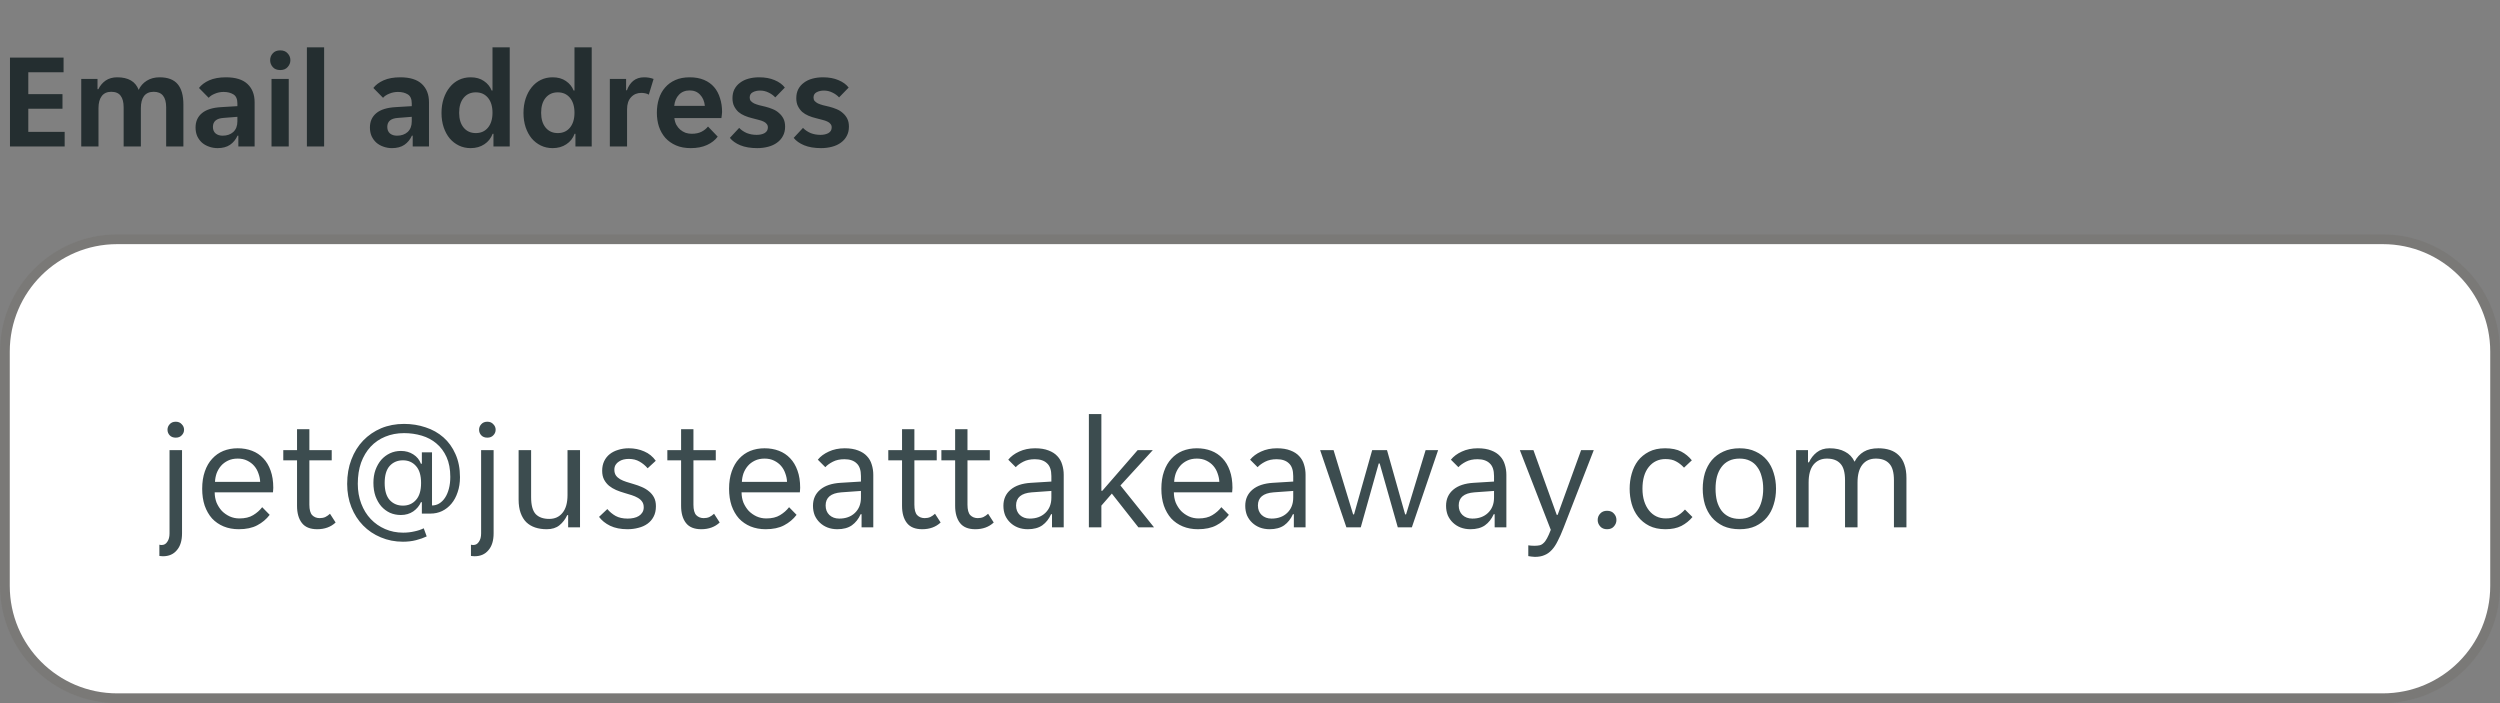
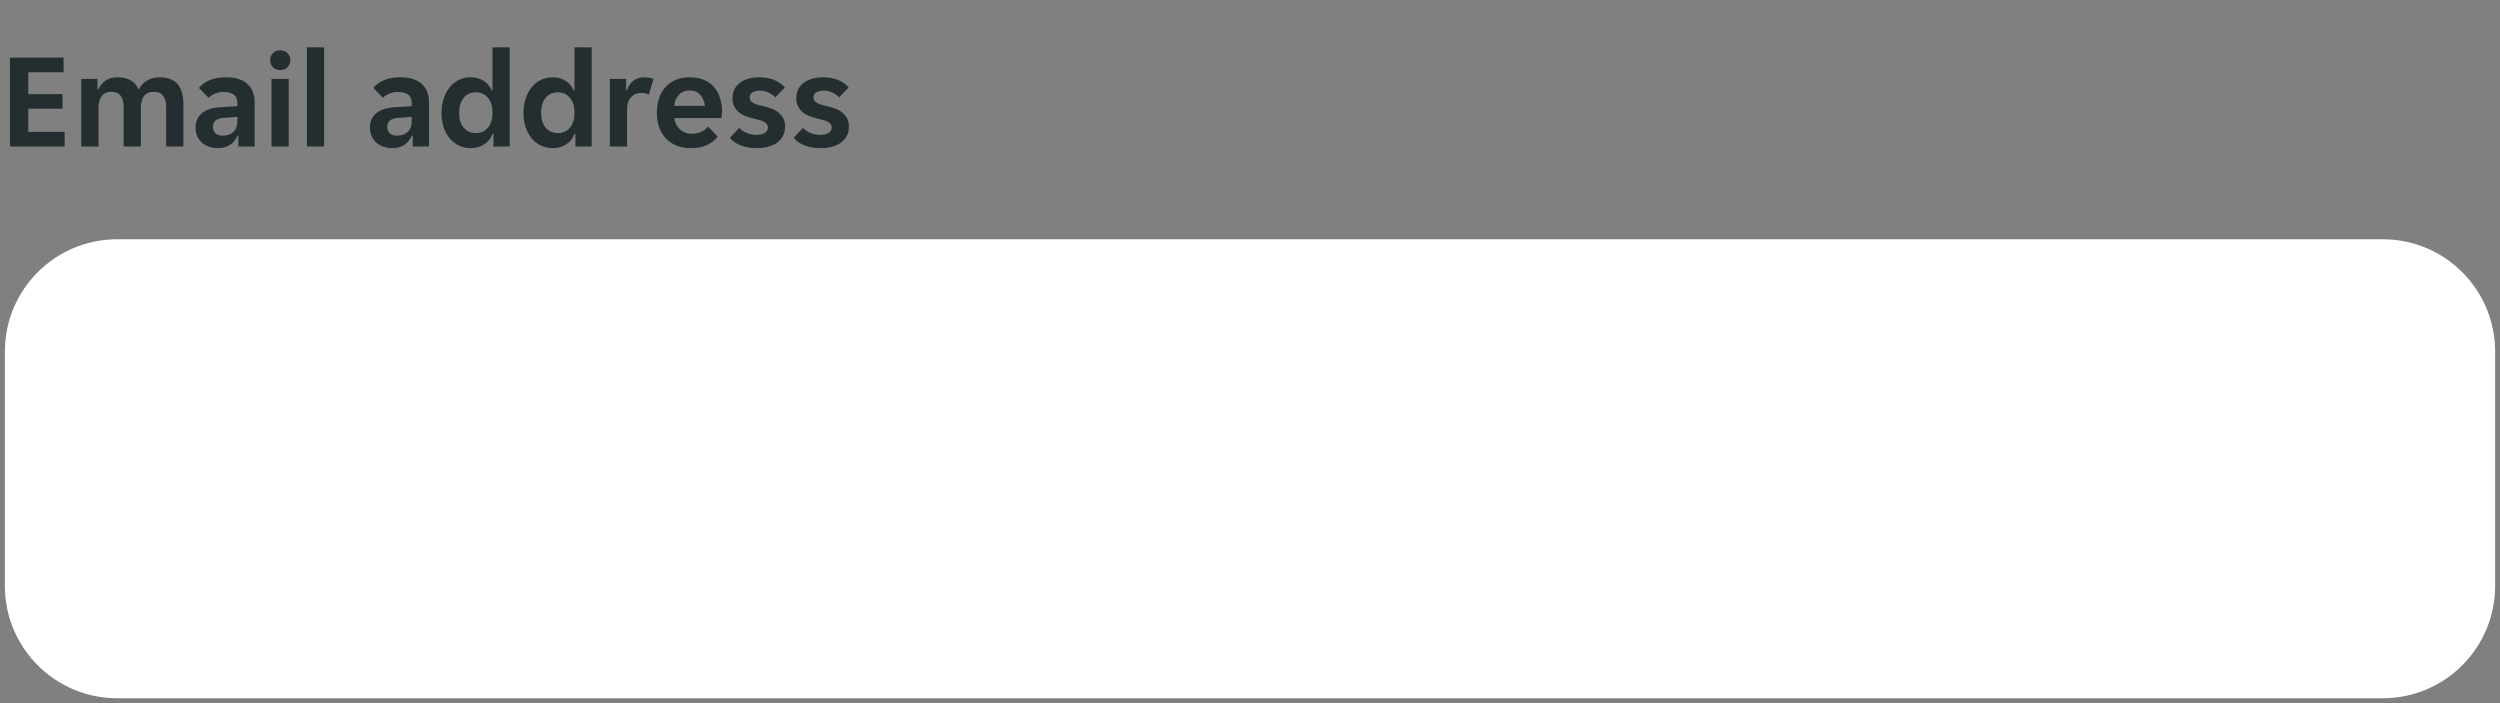
<svg xmlns="http://www.w3.org/2000/svg" width="256" height="72" viewBox="0 0 256 72" fill="none">
  <rect x="0" y="0" width="256" height="72" fill="#808080" stroke="none" />
  <g clip-path="url(#clip0_3905_4485)">
    <path d="M1.022 5.9H6.51V7.398H2.898V9.638H6.398V11.136H2.898V13.502H6.622V15H1.022V5.9ZM8.32 8.084H9.986V9.134H10.07C10.248 8.77 10.495 8.476 10.812 8.252C11.139 8.028 11.536 7.916 12.002 7.916C13.141 7.916 13.874 8.345 14.2 9.204C14.378 8.812 14.653 8.499 15.027 8.266C15.4 8.033 15.838 7.916 16.343 7.916C17.183 7.916 17.799 8.149 18.191 8.616C18.582 9.073 18.779 9.769 18.779 10.702V15H17.015V10.996C17.015 9.932 16.59 9.4 15.741 9.4C15.302 9.4 14.97 9.545 14.746 9.834C14.532 10.123 14.425 10.539 14.425 11.08V15H12.661V10.996C12.661 10.464 12.558 10.067 12.352 9.806C12.156 9.535 11.835 9.4 11.386 9.4C10.966 9.4 10.645 9.545 10.421 9.834C10.197 10.123 10.085 10.539 10.085 11.08V15H8.32V8.084ZM22.279 15.168C21.971 15.168 21.677 15.117 21.397 15.014C21.126 14.921 20.888 14.785 20.683 14.608C20.477 14.421 20.314 14.197 20.193 13.936C20.081 13.675 20.025 13.381 20.025 13.054C20.025 12.438 20.244 11.948 20.683 11.584C21.122 11.22 21.789 11.015 22.685 10.968L24.309 10.87V10.59C24.309 10.142 24.174 9.834 23.903 9.666C23.632 9.498 23.296 9.414 22.895 9.414C22.578 9.414 22.279 9.475 21.999 9.596C21.719 9.708 21.509 9.848 21.369 10.016L20.375 9.008C20.617 8.691 20.968 8.429 21.425 8.224C21.892 8.019 22.461 7.916 23.133 7.916C24.122 7.916 24.86 8.145 25.345 8.602C25.83 9.059 26.073 9.68 26.073 10.464V15H24.407V13.894H24.323C24.145 14.286 23.889 14.599 23.553 14.832C23.217 15.056 22.792 15.168 22.279 15.168ZM22.797 13.894C23.245 13.894 23.609 13.768 23.889 13.516C24.169 13.255 24.309 12.891 24.309 12.424V11.962L22.895 12.074C22.167 12.121 21.803 12.429 21.803 12.998C21.803 13.287 21.896 13.511 22.083 13.67C22.27 13.819 22.508 13.894 22.797 13.894ZM29.735 6.166C29.735 6.427 29.642 6.661 29.455 6.866C29.278 7.071 29.026 7.174 28.699 7.174C28.363 7.174 28.106 7.071 27.929 6.866C27.752 6.661 27.663 6.427 27.663 6.166C27.663 5.895 27.752 5.662 27.929 5.466C28.106 5.261 28.363 5.158 28.699 5.158C29.026 5.158 29.278 5.261 29.455 5.466C29.642 5.662 29.735 5.895 29.735 6.166ZM27.803 8.084H29.567V15H27.803V8.084ZM31.426 4.85H33.19V15H31.426V4.85ZM40.134 15.168C39.826 15.168 39.532 15.117 39.252 15.014C38.982 14.921 38.744 14.785 38.538 14.608C38.333 14.421 38.17 14.197 38.048 13.936C37.936 13.675 37.88 13.381 37.88 13.054C37.88 12.438 38.1 11.948 38.538 11.584C38.977 11.22 39.644 11.015 40.54 10.968L42.164 10.87V10.59C42.164 10.142 42.029 9.834 41.758 9.666C41.488 9.498 41.152 9.414 40.75 9.414C40.433 9.414 40.134 9.475 39.854 9.596C39.574 9.708 39.364 9.848 39.224 10.016L38.23 9.008C38.473 8.691 38.823 8.429 39.28 8.224C39.747 8.019 40.316 7.916 40.988 7.916C41.978 7.916 42.715 8.145 43.2 8.602C43.686 9.059 43.928 9.68 43.928 10.464V15H42.262V13.894H42.178C42.001 14.286 41.744 14.599 41.408 14.832C41.072 15.056 40.648 15.168 40.134 15.168ZM40.652 13.894C41.1 13.894 41.464 13.768 41.744 13.516C42.024 13.255 42.164 12.891 42.164 12.424V11.962L40.75 12.074C40.022 12.121 39.658 12.429 39.658 12.998C39.658 13.287 39.752 13.511 39.938 13.67C40.125 13.819 40.363 13.894 40.652 13.894ZM48.192 15.168C47.754 15.168 47.352 15.079 46.988 14.902C46.624 14.725 46.312 14.482 46.05 14.174C45.789 13.857 45.584 13.479 45.434 13.04C45.285 12.592 45.21 12.102 45.21 11.57C45.21 11.029 45.285 10.534 45.434 10.086C45.584 9.638 45.789 9.255 46.05 8.938C46.312 8.611 46.624 8.359 46.988 8.182C47.352 8.005 47.754 7.916 48.192 7.916C48.734 7.916 49.186 8.042 49.55 8.294C49.924 8.546 50.19 8.873 50.348 9.274H50.432V4.85H52.196V15H50.53V13.698H50.446C50.278 14.155 49.994 14.515 49.592 14.776C49.2 15.037 48.734 15.168 48.192 15.168ZM48.724 13.628C49.247 13.628 49.662 13.441 49.97 13.068C50.278 12.695 50.432 12.186 50.432 11.542C50.432 10.898 50.278 10.389 49.97 10.016C49.662 9.643 49.247 9.456 48.724 9.456C48.202 9.456 47.786 9.643 47.478 10.016C47.17 10.389 47.016 10.898 47.016 11.542C47.016 12.186 47.17 12.695 47.478 13.068C47.786 13.441 48.202 13.628 48.724 13.628ZM56.587 15.168C56.148 15.168 55.747 15.079 55.383 14.902C55.019 14.725 54.706 14.482 54.445 14.174C54.184 13.857 53.978 13.479 53.829 13.04C53.68 12.592 53.605 12.102 53.605 11.57C53.605 11.029 53.68 10.534 53.829 10.086C53.978 9.638 54.184 9.255 54.445 8.938C54.706 8.611 55.019 8.359 55.383 8.182C55.747 8.005 56.148 7.916 56.587 7.916C57.128 7.916 57.581 8.042 57.945 8.294C58.318 8.546 58.584 8.873 58.743 9.274H58.827V4.85H60.591V15H58.925V13.698H58.841C58.673 14.155 58.388 14.515 57.987 14.776C57.595 15.037 57.128 15.168 56.587 15.168ZM57.119 13.628C57.642 13.628 58.057 13.441 58.365 13.068C58.673 12.695 58.827 12.186 58.827 11.542C58.827 10.898 58.673 10.389 58.365 10.016C58.057 9.643 57.642 9.456 57.119 9.456C56.596 9.456 56.181 9.643 55.873 10.016C55.565 10.389 55.411 10.898 55.411 11.542C55.411 12.186 55.565 12.695 55.873 13.068C56.181 13.441 56.596 13.628 57.119 13.628ZM62.447 8.084H64.113V9.246H64.197C64.337 8.845 64.552 8.523 64.841 8.28C65.14 8.037 65.513 7.916 65.961 7.916C66.307 7.916 66.629 7.972 66.927 8.084L66.437 9.694C66.335 9.629 66.213 9.582 66.073 9.554C65.933 9.526 65.798 9.512 65.667 9.512C65.238 9.512 64.888 9.661 64.617 9.96C64.347 10.249 64.211 10.66 64.211 11.192V15H62.447V8.084ZM70.734 15.168C70.156 15.168 69.652 15.075 69.222 14.888C68.793 14.701 68.429 14.445 68.13 14.118C67.841 13.782 67.622 13.395 67.472 12.956C67.332 12.517 67.263 12.046 67.263 11.542C67.263 11.029 67.332 10.553 67.472 10.114C67.612 9.666 67.823 9.283 68.103 8.966C68.382 8.639 68.733 8.383 69.153 8.196C69.573 8.009 70.062 7.916 70.623 7.916C71.183 7.916 71.672 8.005 72.093 8.182C72.513 8.359 72.858 8.607 73.129 8.924C73.399 9.241 73.6 9.619 73.731 10.058C73.871 10.487 73.941 10.959 73.941 11.472C73.941 11.565 73.931 11.673 73.912 11.794C73.903 11.915 73.889 12.013 73.871 12.088H69.055C69.082 12.34 69.148 12.569 69.251 12.774C69.362 12.97 69.498 13.138 69.656 13.278C69.825 13.418 70.007 13.525 70.203 13.6C70.408 13.665 70.618 13.698 70.832 13.698C71.234 13.698 71.57 13.628 71.841 13.488C72.111 13.348 72.331 13.171 72.499 12.956L73.493 13.992C73.231 14.347 72.867 14.631 72.4 14.846C71.934 15.061 71.379 15.168 70.734 15.168ZM70.623 9.26C70.174 9.26 69.811 9.405 69.531 9.694C69.251 9.983 69.087 10.366 69.04 10.842H72.177C72.13 10.366 71.966 9.983 71.686 9.694C71.416 9.405 71.061 9.26 70.623 9.26ZM78.631 13.04C78.631 12.9 78.589 12.783 78.505 12.69C78.43 12.587 78.318 12.503 78.169 12.438C78.029 12.373 77.861 12.317 77.665 12.27C77.469 12.214 77.254 12.158 77.021 12.102C76.75 12.037 76.493 11.953 76.251 11.85C76.008 11.747 75.793 11.617 75.607 11.458C75.429 11.29 75.285 11.094 75.173 10.87C75.061 10.646 75.005 10.375 75.005 10.058C75.005 9.713 75.07 9.409 75.201 9.148C75.341 8.877 75.532 8.653 75.775 8.476C76.017 8.289 76.307 8.149 76.643 8.056C76.979 7.963 77.343 7.916 77.735 7.916C78.351 7.916 78.883 8.014 79.331 8.21C79.779 8.397 80.124 8.649 80.367 8.966L79.387 9.974C79.2 9.769 78.967 9.601 78.687 9.47C78.416 9.339 78.131 9.274 77.833 9.274C77.553 9.274 77.305 9.33 77.091 9.442C76.876 9.554 76.769 9.736 76.769 9.988C76.769 10.128 76.806 10.245 76.881 10.338C76.965 10.431 77.077 10.515 77.217 10.59C77.366 10.655 77.539 10.716 77.735 10.772C77.931 10.819 78.145 10.87 78.379 10.926C78.64 10.991 78.892 11.075 79.135 11.178C79.387 11.281 79.601 11.416 79.779 11.584C79.965 11.743 80.115 11.934 80.227 12.158C80.339 12.382 80.395 12.653 80.395 12.97C80.395 13.334 80.32 13.651 80.171 13.922C80.031 14.193 79.83 14.421 79.569 14.608C79.317 14.795 79.013 14.935 78.659 15.028C78.313 15.121 77.94 15.168 77.539 15.168C76.857 15.168 76.279 15.07 75.803 14.874C75.336 14.678 74.981 14.426 74.739 14.118L75.691 13.096C75.905 13.32 76.167 13.497 76.475 13.628C76.783 13.749 77.119 13.81 77.483 13.81C77.809 13.81 78.08 13.749 78.295 13.628C78.519 13.497 78.631 13.301 78.631 13.04ZM85.166 13.04C85.166 12.9 85.124 12.783 85.04 12.69C84.965 12.587 84.853 12.503 84.704 12.438C84.564 12.373 84.396 12.317 84.2 12.27C84.004 12.214 83.789 12.158 83.556 12.102C83.285 12.037 83.028 11.953 82.786 11.85C82.543 11.747 82.329 11.617 82.142 11.458C81.965 11.29 81.82 11.094 81.708 10.87C81.596 10.646 81.54 10.375 81.54 10.058C81.54 9.713 81.605 9.409 81.736 9.148C81.876 8.877 82.067 8.653 82.31 8.476C82.552 8.289 82.842 8.149 83.178 8.056C83.514 7.963 83.878 7.916 84.27 7.916C84.886 7.916 85.418 8.014 85.866 8.21C86.314 8.397 86.659 8.649 86.902 8.966L85.922 9.974C85.735 9.769 85.502 9.601 85.222 9.47C84.951 9.339 84.666 9.274 84.368 9.274C84.088 9.274 83.841 9.33 83.626 9.442C83.411 9.554 83.304 9.736 83.304 9.988C83.304 10.128 83.341 10.245 83.416 10.338C83.5 10.431 83.612 10.515 83.752 10.59C83.901 10.655 84.074 10.716 84.27 10.772C84.466 10.819 84.68 10.87 84.914 10.926C85.175 10.991 85.427 11.075 85.67 11.178C85.922 11.281 86.136 11.416 86.314 11.584C86.501 11.743 86.65 11.934 86.762 12.158C86.874 12.382 86.93 12.653 86.93 12.97C86.93 13.334 86.855 13.651 86.706 13.922C86.566 14.193 86.365 14.421 86.104 14.608C85.852 14.795 85.549 14.935 85.194 15.028C84.849 15.121 84.475 15.168 84.074 15.168C83.392 15.168 82.814 15.07 82.338 14.874C81.871 14.678 81.516 14.426 81.274 14.118L82.226 13.096C82.441 13.32 82.702 13.497 83.01 13.628C83.318 13.749 83.654 13.81 84.018 13.81C84.344 13.81 84.615 13.749 84.83 13.628C85.054 13.497 85.166 13.301 85.166 13.04Z" fill="#242E30" />
  </g>
  <path d="M0.5 36C0.5 29.649 5.649 24.5 12 24.5H244C250.351 24.5 255.5 29.649 255.5 36V60C255.5 66.351 250.351 71.5 244 71.5H12C5.649 71.5 0.5 66.351 0.5 60V36Z" fill="white" />
-   <path d="M0.5 36C0.5 29.649 5.649 24.5 12 24.5H244C250.351 24.5 255.5 29.649 255.5 36V60C255.5 66.351 250.351 71.5 244 71.5H12C5.649 71.5 0.5 66.351 0.5 60V36Z" stroke="#797876" />
  <g clip-path="url(#clip1_3905_4485)">
-     <path d="M0 36C0 29.373 5.373 24 12 24H244C250.627 24 256 29.373 256 36V60C256 66.627 250.627 72 244 72H12C5.373 72 0 66.627 0 60V36Z" fill="white" fill-opacity="0.01" />
+     <path d="M0 36C0 29.373 5.373 24 12 24C250.627 24 256 29.373 256 36V60C256 66.627 250.627 72 244 72H12C5.373 72 0 66.627 0 60V36Z" fill="white" fill-opacity="0.01" />
    <path d="M18.64 54.608C18.64 55.355 18.464 55.931 18.112 56.336C17.771 56.752 17.296 56.96 16.688 56.96C16.603 56.96 16.528 56.955 16.464 56.944C16.411 56.944 16.363 56.939 16.32 56.928V55.776C16.384 55.797 16.464 55.808 16.56 55.808C16.805 55.808 16.997 55.696 17.136 55.472C17.285 55.259 17.36 54.976 17.36 54.624V46.096H18.64V54.608ZM18.848 44C18.848 44.224 18.768 44.416 18.608 44.576C18.459 44.736 18.256 44.816 18 44.816C17.733 44.816 17.525 44.736 17.376 44.576C17.227 44.416 17.152 44.224 17.152 44C17.152 43.787 17.227 43.6 17.376 43.44C17.525 43.269 17.733 43.184 18 43.184C18.256 43.184 18.459 43.269 18.608 43.44C18.768 43.6 18.848 43.787 18.848 44ZM24.448 54.192C23.883 54.192 23.365 54.096 22.896 53.904C22.437 53.712 22.043 53.44 21.712 53.088C21.392 52.725 21.141 52.288 20.96 51.776C20.789 51.264 20.704 50.688 20.704 50.048C20.704 49.376 20.795 48.784 20.976 48.272C21.157 47.749 21.408 47.317 21.728 46.976C22.048 46.624 22.427 46.357 22.864 46.176C23.312 45.995 23.803 45.904 24.336 45.904C24.869 45.904 25.36 45.989 25.808 46.16C26.256 46.331 26.64 46.587 26.96 46.928C27.28 47.259 27.531 47.68 27.712 48.192C27.893 48.693 27.984 49.28 27.984 49.952C27.984 50.037 27.979 50.123 27.968 50.208C27.968 50.293 27.963 50.363 27.952 50.416H21.984C21.984 50.789 22.048 51.141 22.176 51.472C22.315 51.792 22.496 52.075 22.72 52.32C22.955 52.555 23.221 52.741 23.52 52.88C23.829 53.019 24.16 53.088 24.512 53.088C25.088 53.088 25.557 52.976 25.92 52.752C26.293 52.528 26.603 52.256 26.848 51.936L27.616 52.72C27.275 53.168 26.848 53.525 26.336 53.792C25.835 54.059 25.205 54.192 24.448 54.192ZM24.336 46.96C23.963 46.96 23.632 47.029 23.344 47.168C23.056 47.307 22.816 47.488 22.624 47.712C22.432 47.936 22.283 48.192 22.176 48.48C22.08 48.768 22.027 49.056 22.016 49.344H26.64C26.629 49.056 26.571 48.768 26.464 48.48C26.368 48.192 26.224 47.936 26.032 47.712C25.84 47.488 25.6 47.307 25.312 47.168C25.035 47.029 24.709 46.96 24.336 46.96ZM32.48 54.192C31.765 54.192 31.242 53.979 30.912 53.552C30.581 53.125 30.416 52.539 30.416 51.792V47.136H29.008V46.096H30.416V43.952H31.68V46.096H33.968V47.136H31.68V51.68C31.68 52.192 31.776 52.549 31.968 52.752C32.17 52.955 32.426 53.056 32.736 53.056C32.949 53.056 33.141 53.019 33.312 52.944C33.482 52.859 33.642 52.747 33.791 52.608L34.367 53.504C33.877 53.963 33.248 54.192 32.48 54.192ZM41.262 55.472C40.451 55.472 39.694 55.323 38.99 55.024C38.297 54.736 37.694 54.331 37.182 53.808C36.67 53.285 36.27 52.661 35.982 51.936C35.694 51.211 35.55 50.416 35.55 49.552C35.55 48.635 35.694 47.803 35.982 47.056C36.27 46.299 36.67 45.653 37.182 45.12C37.705 44.576 38.318 44.155 39.022 43.856C39.737 43.557 40.521 43.408 41.374 43.408C42.153 43.408 42.889 43.525 43.582 43.76C44.275 43.984 44.883 44.325 45.406 44.784C45.929 45.243 46.339 45.813 46.638 46.496C46.947 47.179 47.102 47.968 47.102 48.864C47.102 49.429 47.022 49.941 46.862 50.4C46.713 50.859 46.499 51.253 46.222 51.584C45.955 51.904 45.635 52.155 45.262 52.336C44.899 52.507 44.505 52.592 44.078 52.592H43.198V51.424H43.102C42.942 51.797 42.681 52.112 42.318 52.368C41.955 52.613 41.534 52.736 41.054 52.736C40.649 52.736 40.275 52.661 39.934 52.512C39.593 52.352 39.294 52.128 39.038 51.84C38.793 51.552 38.595 51.205 38.446 50.8C38.307 50.395 38.238 49.941 38.238 49.44C38.238 48.96 38.307 48.523 38.446 48.128C38.595 47.723 38.793 47.376 39.038 47.088C39.294 46.8 39.593 46.576 39.934 46.416C40.275 46.256 40.649 46.176 41.054 46.176C41.534 46.176 41.955 46.293 42.318 46.528C42.691 46.763 42.953 47.083 43.102 47.488H43.198V46.32H44.238V51.76C44.494 51.76 44.734 51.696 44.958 51.568C45.193 51.429 45.395 51.232 45.566 50.976C45.737 50.72 45.87 50.411 45.966 50.048C46.062 49.685 46.11 49.28 46.11 48.832C46.11 48.043 45.982 47.365 45.726 46.8C45.47 46.235 45.123 45.771 44.686 45.408C44.259 45.045 43.758 44.779 43.182 44.608C42.606 44.437 42.003 44.352 41.374 44.352C40.67 44.352 40.025 44.475 39.438 44.72C38.862 44.955 38.366 45.296 37.95 45.744C37.534 46.192 37.209 46.736 36.974 47.376C36.75 48.016 36.638 48.736 36.638 49.536C36.638 50.272 36.755 50.949 36.99 51.568C37.225 52.187 37.55 52.715 37.966 53.152C38.382 53.589 38.873 53.931 39.438 54.176C40.003 54.421 40.617 54.544 41.278 54.544C41.683 54.544 42.067 54.501 42.43 54.416C42.793 54.341 43.113 54.235 43.39 54.096L43.694 54.928C43.385 55.077 43.022 55.205 42.606 55.312C42.19 55.419 41.742 55.472 41.262 55.472ZM41.262 47.136C40.707 47.136 40.254 47.328 39.902 47.712C39.561 48.096 39.39 48.677 39.39 49.456C39.39 50.235 39.561 50.816 39.902 51.2C40.254 51.584 40.707 51.776 41.262 51.776C41.806 51.776 42.249 51.584 42.59 51.2C42.942 50.816 43.118 50.235 43.118 49.456C43.118 48.677 42.942 48.096 42.59 47.712C42.249 47.328 41.806 47.136 41.262 47.136ZM50.546 54.608C50.546 55.355 50.37 55.931 50.018 56.336C49.677 56.752 49.202 56.96 48.594 56.96C48.509 56.96 48.434 56.955 48.37 56.944C48.317 56.944 48.269 56.939 48.226 56.928V55.776C48.29 55.797 48.37 55.808 48.466 55.808C48.712 55.808 48.904 55.696 49.042 55.472C49.192 55.259 49.266 54.976 49.266 54.624V46.096H50.546V54.608ZM50.754 44C50.754 44.224 50.674 44.416 50.514 44.576C50.365 44.736 50.162 44.816 49.906 44.816C49.64 44.816 49.432 44.736 49.282 44.576C49.133 44.416 49.058 44.224 49.058 44C49.058 43.787 49.133 43.6 49.282 43.44C49.432 43.269 49.64 43.184 49.906 43.184C50.162 43.184 50.365 43.269 50.514 43.44C50.674 43.6 50.754 43.787 50.754 44ZM55.986 54.192C55.549 54.192 55.154 54.133 54.802 54.016C54.45 53.899 54.146 53.717 53.89 53.472C53.645 53.227 53.453 52.912 53.314 52.528C53.176 52.144 53.106 51.685 53.106 51.152V46.096H54.386V50.912C54.386 51.723 54.541 52.299 54.85 52.64C55.17 52.971 55.634 53.136 56.242 53.136C56.818 53.136 57.272 52.928 57.602 52.512C57.944 52.096 58.114 51.488 58.114 50.688V46.096H59.394V54H58.178V52.752H58.082C57.89 53.168 57.624 53.515 57.282 53.792C56.952 54.059 56.52 54.192 55.986 54.192ZM65.918 51.952C65.918 51.717 65.865 51.525 65.758 51.376C65.651 51.216 65.502 51.083 65.31 50.976C65.129 50.869 64.921 50.779 64.686 50.704C64.451 50.629 64.206 50.555 63.95 50.48C63.651 50.395 63.363 50.293 63.086 50.176C62.819 50.059 62.579 49.915 62.366 49.744C62.153 49.563 61.982 49.349 61.854 49.104C61.726 48.859 61.662 48.56 61.662 48.208C61.662 47.835 61.731 47.504 61.87 47.216C62.009 46.928 62.201 46.688 62.446 46.496C62.691 46.304 62.979 46.16 63.31 46.064C63.641 45.957 63.998 45.904 64.382 45.904C64.958 45.904 65.486 46.011 65.966 46.224C66.446 46.427 66.841 46.747 67.15 47.184L66.318 47.952C66.083 47.675 65.806 47.445 65.486 47.264C65.177 47.083 64.809 46.992 64.382 46.992C64.201 46.992 64.019 47.013 63.838 47.056C63.667 47.099 63.513 47.168 63.374 47.264C63.235 47.349 63.123 47.461 63.038 47.6C62.953 47.739 62.91 47.904 62.91 48.096C62.91 48.331 62.963 48.528 63.07 48.688C63.177 48.837 63.321 48.965 63.502 49.072C63.694 49.179 63.907 49.269 64.142 49.344C64.377 49.419 64.622 49.493 64.878 49.568C65.177 49.653 65.459 49.755 65.726 49.872C66.003 49.989 66.249 50.139 66.462 50.32C66.675 50.491 66.846 50.699 66.974 50.944C67.102 51.189 67.166 51.488 67.166 51.84C67.166 52.256 67.086 52.613 66.926 52.912C66.777 53.2 66.569 53.44 66.302 53.632C66.035 53.824 65.726 53.963 65.374 54.048C65.022 54.144 64.649 54.192 64.254 54.192C63.561 54.192 62.969 54.075 62.478 53.84C61.998 53.605 61.619 53.301 61.342 52.928L62.19 52.128C62.435 52.416 62.718 52.651 63.038 52.832C63.369 53.013 63.779 53.104 64.27 53.104C64.494 53.104 64.702 53.083 64.894 53.04C65.097 52.997 65.273 52.928 65.422 52.832C65.571 52.736 65.689 52.619 65.774 52.48C65.87 52.331 65.918 52.155 65.918 51.952ZM71.808 54.192C71.093 54.192 70.57 53.979 70.24 53.552C69.909 53.125 69.744 52.539 69.744 51.792V47.136H68.336V46.096H69.744V43.952H71.008V46.096H73.296V47.136H71.008V51.68C71.008 52.192 71.104 52.549 71.296 52.752C71.498 52.955 71.754 53.056 72.064 53.056C72.277 53.056 72.469 53.019 72.64 52.944C72.81 52.859 72.97 52.747 73.12 52.608L73.696 53.504C73.205 53.963 72.576 54.192 71.808 54.192ZM78.401 54.192C77.836 54.192 77.319 54.096 76.849 53.904C76.391 53.712 75.996 53.44 75.665 53.088C75.345 52.725 75.094 52.288 74.913 51.776C74.743 51.264 74.657 50.688 74.657 50.048C74.657 49.376 74.748 48.784 74.929 48.272C75.111 47.749 75.361 47.317 75.681 46.976C76.001 46.624 76.38 46.357 76.817 46.176C77.265 45.995 77.756 45.904 78.289 45.904C78.823 45.904 79.313 45.989 79.761 46.16C80.209 46.331 80.593 46.587 80.913 46.928C81.233 47.259 81.484 47.68 81.665 48.192C81.847 48.693 81.937 49.28 81.937 49.952C81.937 50.037 81.932 50.123 81.921 50.208C81.921 50.293 81.916 50.363 81.905 50.416H75.937C75.937 50.789 76.001 51.141 76.129 51.472C76.268 51.792 76.449 52.075 76.673 52.32C76.908 52.555 77.174 52.741 77.473 52.88C77.782 53.019 78.113 53.088 78.465 53.088C79.041 53.088 79.51 52.976 79.873 52.752C80.246 52.528 80.556 52.256 80.801 51.936L81.569 52.72C81.228 53.168 80.801 53.525 80.289 53.792C79.788 54.059 79.159 54.192 78.401 54.192ZM78.289 46.96C77.916 46.96 77.585 47.029 77.297 47.168C77.009 47.307 76.769 47.488 76.577 47.712C76.385 47.936 76.236 48.192 76.129 48.48C76.033 48.768 75.98 49.056 75.969 49.344H80.593C80.582 49.056 80.524 48.768 80.417 48.48C80.321 48.192 80.177 47.936 79.985 47.712C79.793 47.488 79.553 47.307 79.265 47.168C78.988 47.029 78.662 46.96 78.289 46.96ZM85.745 54.192C85.382 54.192 85.046 54.133 84.737 54.016C84.438 53.899 84.177 53.733 83.953 53.52C83.729 53.307 83.553 53.056 83.425 52.768C83.307 52.469 83.249 52.144 83.249 51.792C83.249 51.109 83.494 50.56 83.985 50.144C84.475 49.728 85.174 49.493 86.081 49.44L88.161 49.312V48.752C88.161 48.144 88.011 47.707 87.713 47.44C87.425 47.163 87.009 47.024 86.465 47.024C86.006 47.024 85.611 47.109 85.281 47.28C84.95 47.451 84.694 47.637 84.513 47.84L83.745 47.072C84.022 46.731 84.395 46.453 84.865 46.24C85.345 46.016 85.889 45.904 86.497 45.904C87.041 45.904 87.499 45.979 87.873 46.128C88.246 46.267 88.545 46.459 88.769 46.704C89.003 46.949 89.169 47.237 89.265 47.568C89.371 47.899 89.425 48.251 89.425 48.624V54H88.225V52.656H88.129C87.915 53.136 87.617 53.515 87.233 53.792C86.849 54.059 86.353 54.192 85.745 54.192ZM85.937 53.104C86.598 53.104 87.131 52.912 87.537 52.528C87.953 52.133 88.161 51.611 88.161 50.96V50.272L86.145 50.416C85.078 50.501 84.545 50.949 84.545 51.76C84.545 52.165 84.673 52.491 84.929 52.736C85.195 52.981 85.531 53.104 85.937 53.104ZM94.433 54.192C93.718 54.192 93.195 53.979 92.865 53.552C92.534 53.125 92.369 52.539 92.369 51.792V47.136H90.961V46.096H92.369V43.952H93.633V46.096H95.921V47.136H93.633V51.68C93.633 52.192 93.729 52.549 93.921 52.752C94.123 52.955 94.379 53.056 94.689 53.056C94.902 53.056 95.094 53.019 95.265 52.944C95.435 52.859 95.595 52.747 95.745 52.608L96.321 53.504C95.83 53.963 95.201 54.192 94.433 54.192ZM99.87 54.192C99.156 54.192 98.633 53.979 98.302 53.552C97.972 53.125 97.806 52.539 97.806 51.792V47.136H96.398V46.096H97.806V43.952H99.07V46.096H101.358V47.136H99.07V51.68C99.07 52.192 99.166 52.549 99.358 52.752C99.561 52.955 99.817 53.056 100.126 53.056C100.339 53.056 100.531 53.019 100.702 52.944C100.873 52.859 101.033 52.747 101.182 52.608L101.758 53.504C101.267 53.963 100.638 54.192 99.87 54.192ZM105.245 54.192C104.882 54.192 104.546 54.133 104.237 54.016C103.938 53.899 103.677 53.733 103.453 53.52C103.229 53.307 103.053 53.056 102.925 52.768C102.807 52.469 102.749 52.144 102.749 51.792C102.749 51.109 102.994 50.56 103.485 50.144C103.975 49.728 104.674 49.493 105.581 49.44L107.661 49.312V48.752C107.661 48.144 107.511 47.707 107.213 47.44C106.925 47.163 106.509 47.024 105.965 47.024C105.506 47.024 105.111 47.109 104.781 47.28C104.45 47.451 104.194 47.637 104.013 47.84L103.245 47.072C103.522 46.731 103.895 46.453 104.365 46.24C104.845 46.016 105.389 45.904 105.997 45.904C106.541 45.904 106.999 45.979 107.373 46.128C107.746 46.267 108.045 46.459 108.269 46.704C108.503 46.949 108.669 47.237 108.765 47.568C108.871 47.899 108.925 48.251 108.925 48.624V54H107.725V52.656H107.629C107.415 53.136 107.117 53.515 106.733 53.792C106.349 54.059 105.853 54.192 105.245 54.192ZM105.437 53.104C106.098 53.104 106.631 52.912 107.037 52.528C107.453 52.133 107.661 51.611 107.661 50.96V50.272L105.645 50.416C104.578 50.501 104.045 50.949 104.045 51.76C104.045 52.165 104.173 52.491 104.429 52.736C104.695 52.981 105.031 53.104 105.437 53.104ZM112.781 54H111.501V42.4H112.781V50.256H112.877L116.493 46.096H118.045L114.733 49.712L118.173 54H116.573L113.853 50.544L112.781 51.776V54ZM122.667 54.192C122.101 54.192 121.584 54.096 121.115 53.904C120.656 53.712 120.261 53.44 119.931 53.088C119.611 52.725 119.36 52.288 119.179 51.776C119.008 51.264 118.923 50.688 118.923 50.048C118.923 49.376 119.013 48.784 119.195 48.272C119.376 47.749 119.627 47.317 119.947 46.976C120.267 46.624 120.645 46.357 121.083 46.176C121.531 45.995 122.021 45.904 122.555 45.904C123.088 45.904 123.579 45.989 124.027 46.16C124.475 46.331 124.859 46.587 125.179 46.928C125.499 47.259 125.749 47.68 125.931 48.192C126.112 48.693 126.203 49.28 126.203 49.952C126.203 50.037 126.197 50.123 126.187 50.208C126.187 50.293 126.181 50.363 126.171 50.416H120.203C120.203 50.789 120.267 51.141 120.395 51.472C120.533 51.792 120.715 52.075 120.939 52.32C121.173 52.555 121.44 52.741 121.739 52.88C122.048 53.019 122.379 53.088 122.731 53.088C123.307 53.088 123.776 52.976 124.139 52.752C124.512 52.528 124.821 52.256 125.067 51.936L125.835 52.72C125.493 53.168 125.067 53.525 124.555 53.792C124.053 54.059 123.424 54.192 122.667 54.192ZM122.555 46.96C122.181 46.96 121.851 47.029 121.563 47.168C121.275 47.307 121.035 47.488 120.843 47.712C120.651 47.936 120.501 48.192 120.395 48.48C120.299 48.768 120.245 49.056 120.235 49.344H124.859C124.848 49.056 124.789 48.768 124.683 48.48C124.587 48.192 124.443 47.936 124.251 47.712C124.059 47.488 123.819 47.307 123.531 47.168C123.253 47.029 122.928 46.96 122.555 46.96ZM130.01 54.192C129.648 54.192 129.312 54.133 129.002 54.016C128.704 53.899 128.442 53.733 128.218 53.52C127.994 53.307 127.818 53.056 127.69 52.768C127.573 52.469 127.514 52.144 127.514 51.792C127.514 51.109 127.76 50.56 128.25 50.144C128.741 49.728 129.44 49.493 130.346 49.44L132.426 49.312V48.752C132.426 48.144 132.277 47.707 131.978 47.44C131.69 47.163 131.274 47.024 130.73 47.024C130.272 47.024 129.877 47.109 129.546 47.28C129.216 47.451 128.96 47.637 128.778 47.84L128.01 47.072C128.288 46.731 128.661 46.453 129.13 46.24C129.61 46.016 130.154 45.904 130.762 45.904C131.306 45.904 131.765 45.979 132.138 46.128C132.512 46.267 132.81 46.459 133.034 46.704C133.269 46.949 133.434 47.237 133.53 47.568C133.637 47.899 133.69 48.251 133.69 48.624V54H132.49V52.656H132.394C132.181 53.136 131.882 53.515 131.498 53.792C131.114 54.059 130.618 54.192 130.01 54.192ZM130.202 53.104C130.864 53.104 131.397 52.912 131.802 52.528C132.218 52.133 132.426 51.611 132.426 50.96V50.272L130.41 50.416C129.344 50.501 128.81 50.949 128.81 51.76C128.81 52.165 128.938 52.491 129.194 52.736C129.461 52.981 129.797 53.104 130.202 53.104ZM135.182 46.096H136.558L138.558 52.672H138.654L140.51 46.096H142.03L143.886 52.672H143.982L145.982 46.096H147.262L144.574 54H143.134L141.278 47.456H141.182L139.342 54H137.87L135.182 46.096ZM150.573 54.192C150.21 54.192 149.874 54.133 149.565 54.016C149.266 53.899 149.005 53.733 148.781 53.52C148.557 53.307 148.381 53.056 148.253 52.768C148.135 52.469 148.077 52.144 148.077 51.792C148.077 51.109 148.322 50.56 148.813 50.144C149.303 49.728 150.002 49.493 150.909 49.44L152.989 49.312V48.752C152.989 48.144 152.839 47.707 152.541 47.44C152.253 47.163 151.837 47.024 151.293 47.024C150.834 47.024 150.439 47.109 150.109 47.28C149.778 47.451 149.522 47.637 149.341 47.84L148.573 47.072C148.85 46.731 149.223 46.453 149.693 46.24C150.173 46.016 150.717 45.904 151.325 45.904C151.869 45.904 152.327 45.979 152.701 46.128C153.074 46.267 153.373 46.459 153.597 46.704C153.831 46.949 153.997 47.237 154.093 47.568C154.199 47.899 154.253 48.251 154.253 48.624V54H153.053V52.656H152.957C152.743 53.136 152.445 53.515 152.061 53.792C151.677 54.059 151.181 54.192 150.573 54.192ZM150.765 53.104C151.426 53.104 151.959 52.912 152.365 52.528C152.781 52.133 152.989 51.611 152.989 50.96V50.272L150.973 50.416C149.906 50.501 149.373 50.949 149.373 51.76C149.373 52.165 149.501 52.491 149.757 52.736C150.023 52.981 150.359 53.104 150.765 53.104ZM157.169 57.024C157.051 57.024 156.929 57.013 156.801 56.992C156.683 56.981 156.582 56.965 156.497 56.944V55.84C156.55 55.851 156.635 55.861 156.753 55.872C156.881 55.883 156.998 55.888 157.105 55.888C157.318 55.888 157.499 55.872 157.649 55.84C157.798 55.808 157.931 55.733 158.049 55.616C158.177 55.509 158.299 55.344 158.417 55.12C158.534 54.907 158.662 54.619 158.801 54.256L155.633 46.096H157.025L159.409 52.72H159.505L161.905 46.096H163.201L160.097 54.08C159.894 54.603 159.697 55.045 159.505 55.408C159.323 55.781 159.121 56.085 158.897 56.32C158.673 56.565 158.422 56.741 158.145 56.848C157.878 56.965 157.553 57.024 157.169 57.024ZM164.562 54.192C164.264 54.192 164.029 54.096 163.859 53.904C163.688 53.712 163.603 53.493 163.603 53.248C163.603 52.992 163.688 52.773 163.859 52.592C164.029 52.4 164.264 52.304 164.562 52.304C164.872 52.304 165.107 52.4 165.267 52.592C165.437 52.773 165.523 52.992 165.523 53.248C165.523 53.493 165.437 53.712 165.267 53.904C165.107 54.096 164.872 54.192 164.562 54.192ZM170.54 54.192C169.9 54.192 169.345 54.075 168.876 53.84C168.417 53.605 168.039 53.296 167.74 52.912C167.441 52.528 167.223 52.091 167.084 51.6C166.945 51.099 166.876 50.581 166.876 50.048C166.876 49.515 166.945 49.003 167.084 48.512C167.223 48.011 167.436 47.568 167.724 47.184C168.023 46.8 168.401 46.491 168.86 46.256C169.319 46.021 169.868 45.904 170.508 45.904C171.18 45.904 171.729 46.016 172.156 46.24C172.583 46.464 172.945 46.763 173.244 47.136L172.444 47.888C172.188 47.611 171.916 47.397 171.628 47.248C171.351 47.088 170.988 47.008 170.54 47.008C169.836 47.008 169.265 47.28 168.828 47.824C168.401 48.357 168.188 49.099 168.188 50.048C168.188 50.517 168.247 50.939 168.364 51.312C168.481 51.685 168.647 52.005 168.86 52.272C169.073 52.539 169.324 52.741 169.612 52.88C169.9 53.019 170.22 53.088 170.572 53.088C170.999 53.088 171.367 53.013 171.676 52.864C171.985 52.704 172.273 52.475 172.54 52.176L173.308 52.944C172.999 53.317 172.62 53.621 172.172 53.856C171.724 54.08 171.18 54.192 170.54 54.192ZM178.136 54.192C177.507 54.192 176.952 54.085 176.472 53.872C176.003 53.648 175.608 53.349 175.288 52.976C174.979 52.603 174.744 52.165 174.584 51.664C174.435 51.163 174.36 50.624 174.36 50.048C174.36 49.472 174.435 48.933 174.584 48.432C174.744 47.931 174.979 47.493 175.288 47.12C175.608 46.747 176.003 46.453 176.472 46.24C176.952 46.016 177.507 45.904 178.136 45.904C178.766 45.904 179.31 46.016 179.768 46.24C180.238 46.453 180.627 46.747 180.936 47.12C181.246 47.493 181.475 47.931 181.624 48.432C181.784 48.933 181.864 49.472 181.864 50.048C181.864 50.624 181.784 51.163 181.624 51.664C181.475 52.165 181.246 52.603 180.936 52.976C180.627 53.349 180.238 53.648 179.768 53.872C179.31 54.085 178.766 54.192 178.136 54.192ZM175.672 50.048C175.672 50.507 175.72 50.928 175.816 51.312C175.923 51.685 176.078 52.011 176.28 52.288C176.483 52.555 176.739 52.763 177.048 52.912C177.358 53.061 177.72 53.136 178.136 53.136C178.542 53.136 178.894 53.061 179.192 52.912C179.502 52.763 179.752 52.555 179.944 52.288C180.147 52.011 180.296 51.685 180.392 51.312C180.499 50.928 180.552 50.507 180.552 50.048C180.552 49.589 180.499 49.173 180.392 48.8C180.296 48.416 180.147 48.091 179.944 47.824C179.752 47.547 179.502 47.333 179.192 47.184C178.894 47.035 178.542 46.96 178.136 46.96C177.72 46.96 177.358 47.035 177.048 47.184C176.739 47.333 176.483 47.547 176.28 47.824C176.078 48.091 175.923 48.416 175.816 48.8C175.72 49.173 175.672 49.589 175.672 50.048ZM183.923 46.096H185.139V47.344H185.235C185.427 46.928 185.693 46.587 186.035 46.32C186.387 46.043 186.824 45.904 187.347 45.904C187.976 45.904 188.504 46.021 188.931 46.256C189.368 46.48 189.693 46.821 189.907 47.28C190.141 46.832 190.456 46.491 190.851 46.256C191.245 46.021 191.747 45.904 192.355 45.904C192.792 45.904 193.187 45.963 193.539 46.08C193.891 46.197 194.189 46.379 194.435 46.624C194.691 46.869 194.883 47.184 195.011 47.568C195.149 47.952 195.219 48.411 195.219 48.944V54H193.939V49.184C193.939 48.373 193.779 47.803 193.459 47.472C193.149 47.131 192.691 46.96 192.083 46.96C191.496 46.96 191.037 47.168 190.707 47.584C190.376 48 190.211 48.608 190.211 49.408V54H188.931V49.184C188.931 48.373 188.771 47.803 188.451 47.472C188.141 47.131 187.683 46.96 187.075 46.96C186.499 46.96 186.04 47.168 185.699 47.584C185.368 48 185.203 48.608 185.203 49.408V54H183.923V46.096Z" fill="#3C4C4F" />
  </g>
  <defs>
    <clipPath id="clip0_3905_4485">
      <rect width="88" height="20" fill="white" />
    </clipPath>
    <clipPath id="clip1_3905_4485">
-       <path d="M0 36C0 29.373 5.373 24 12 24H244C250.627 24 256 29.373 256 36V60C256 66.627 250.627 72 244 72H12C5.373 72 0 66.627 0 60V36Z" fill="white" />
-     </clipPath>
+       </clipPath>
  </defs>
</svg>